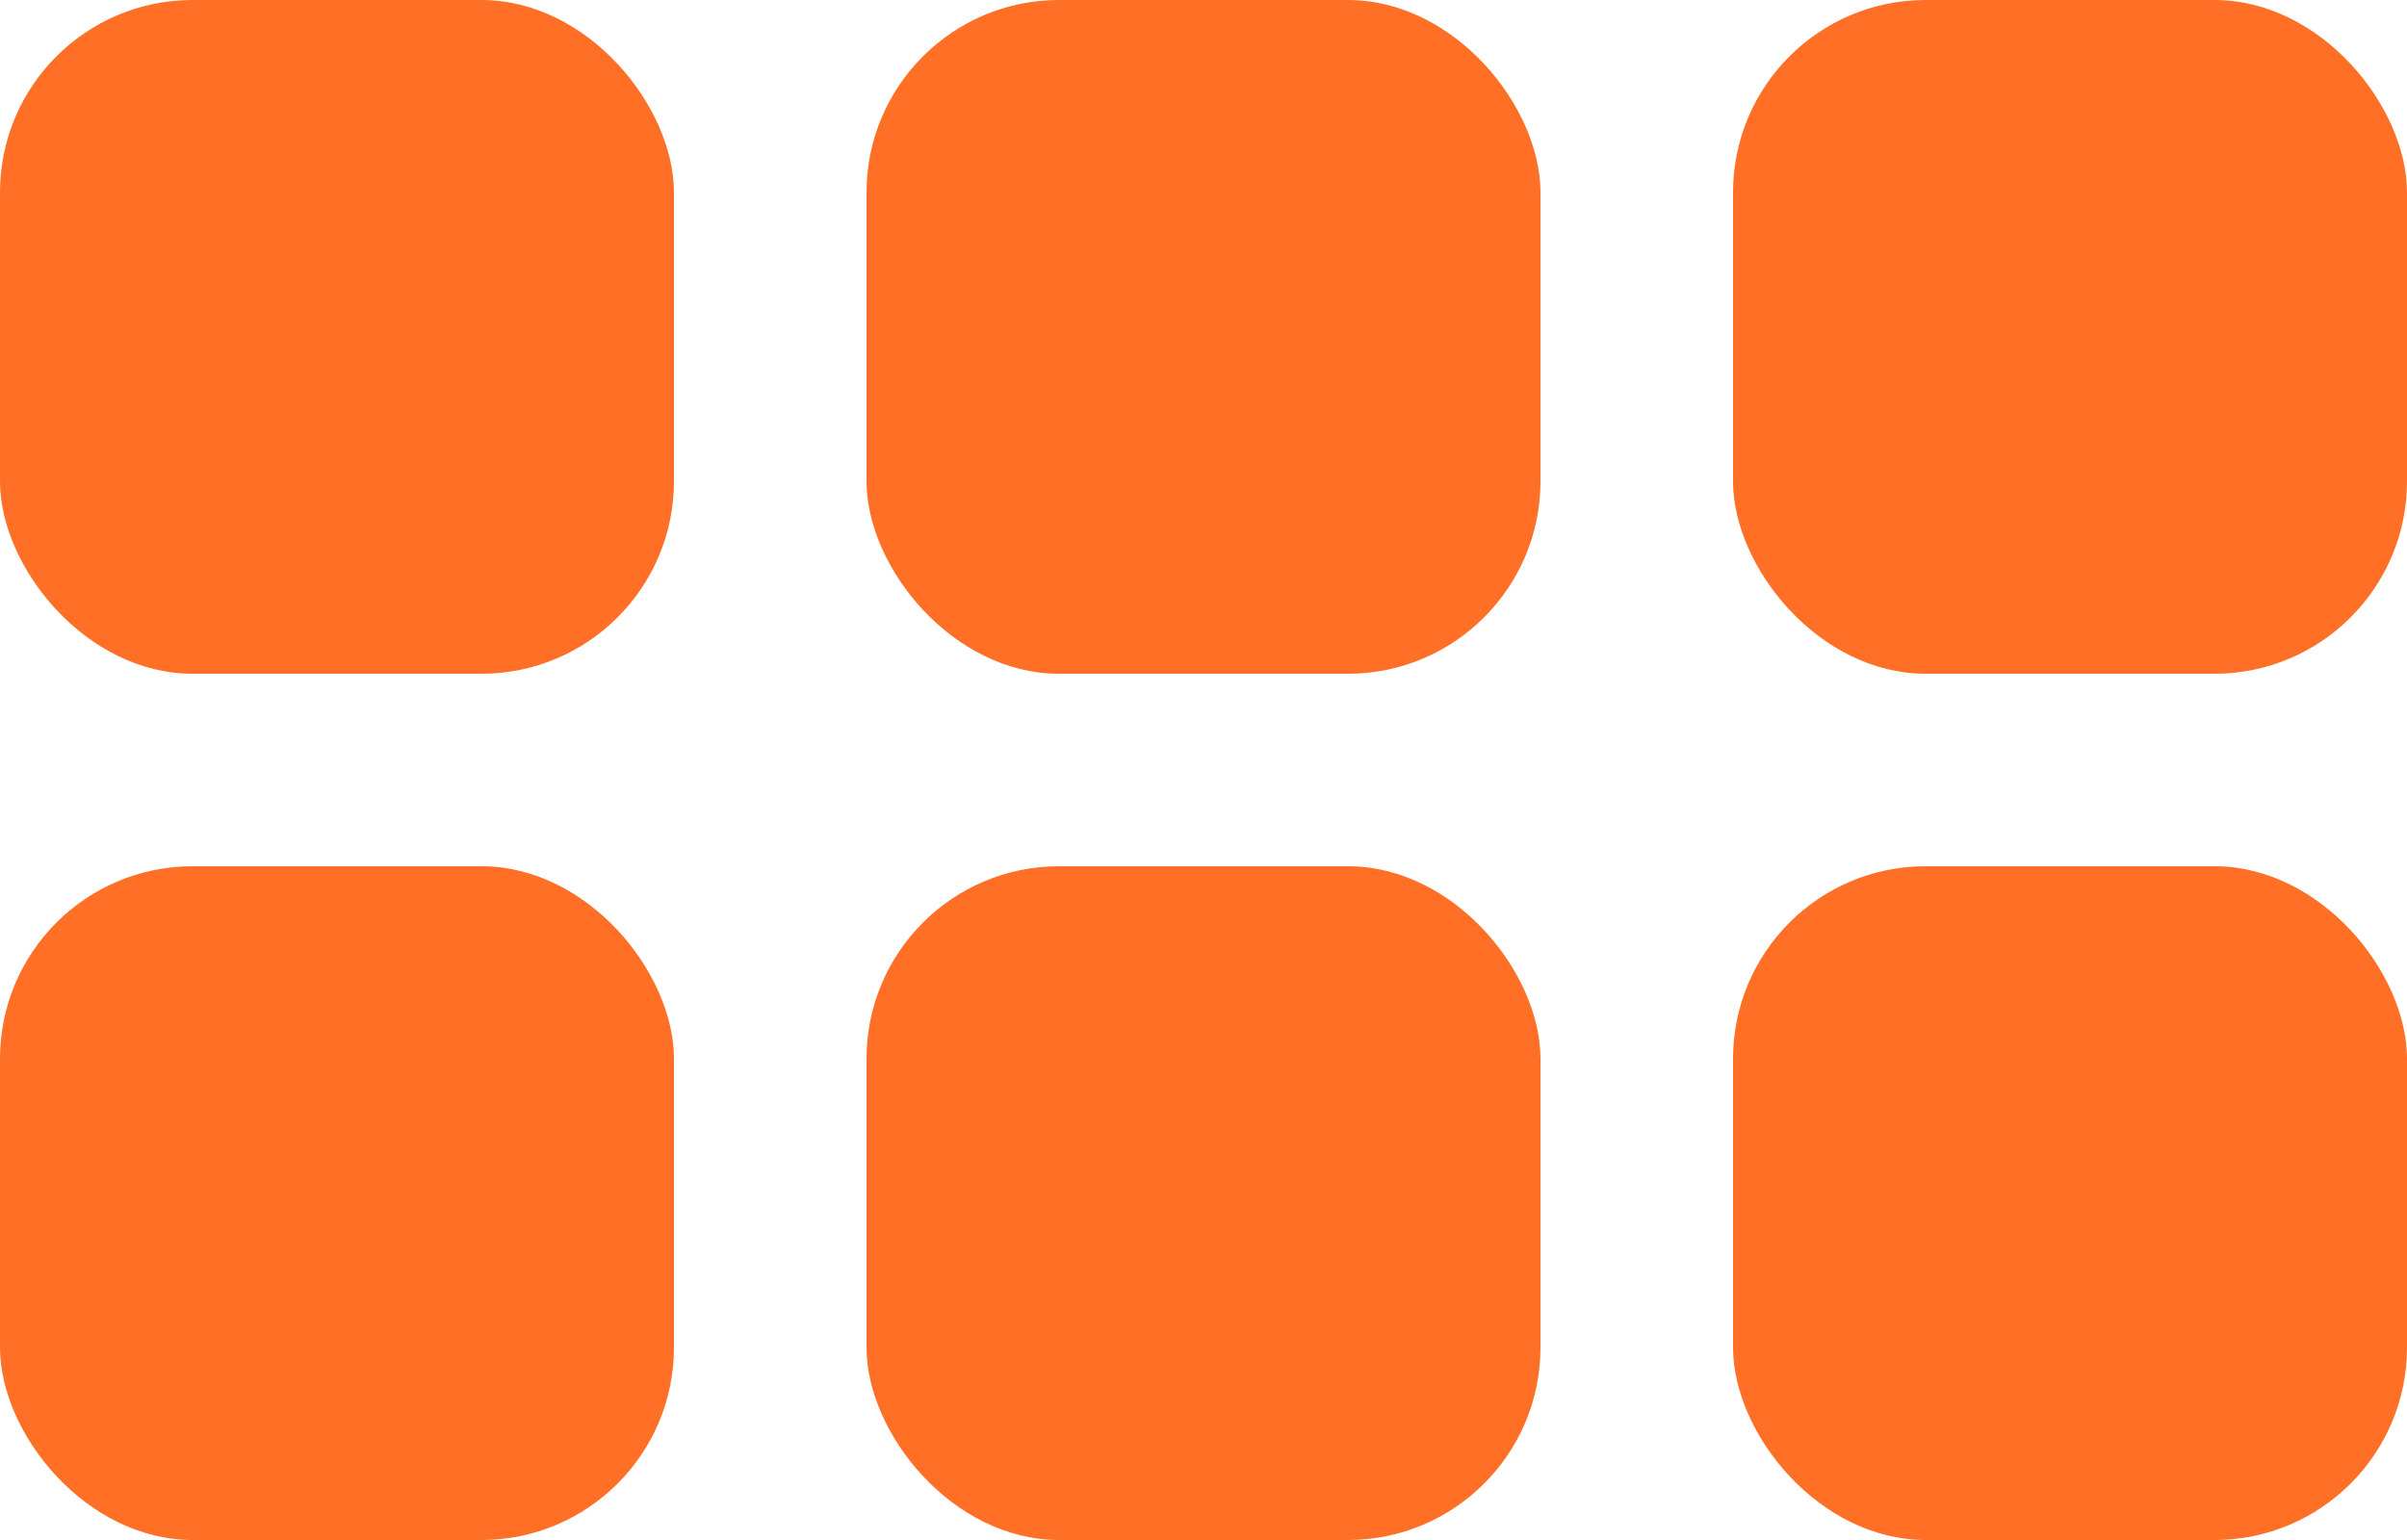
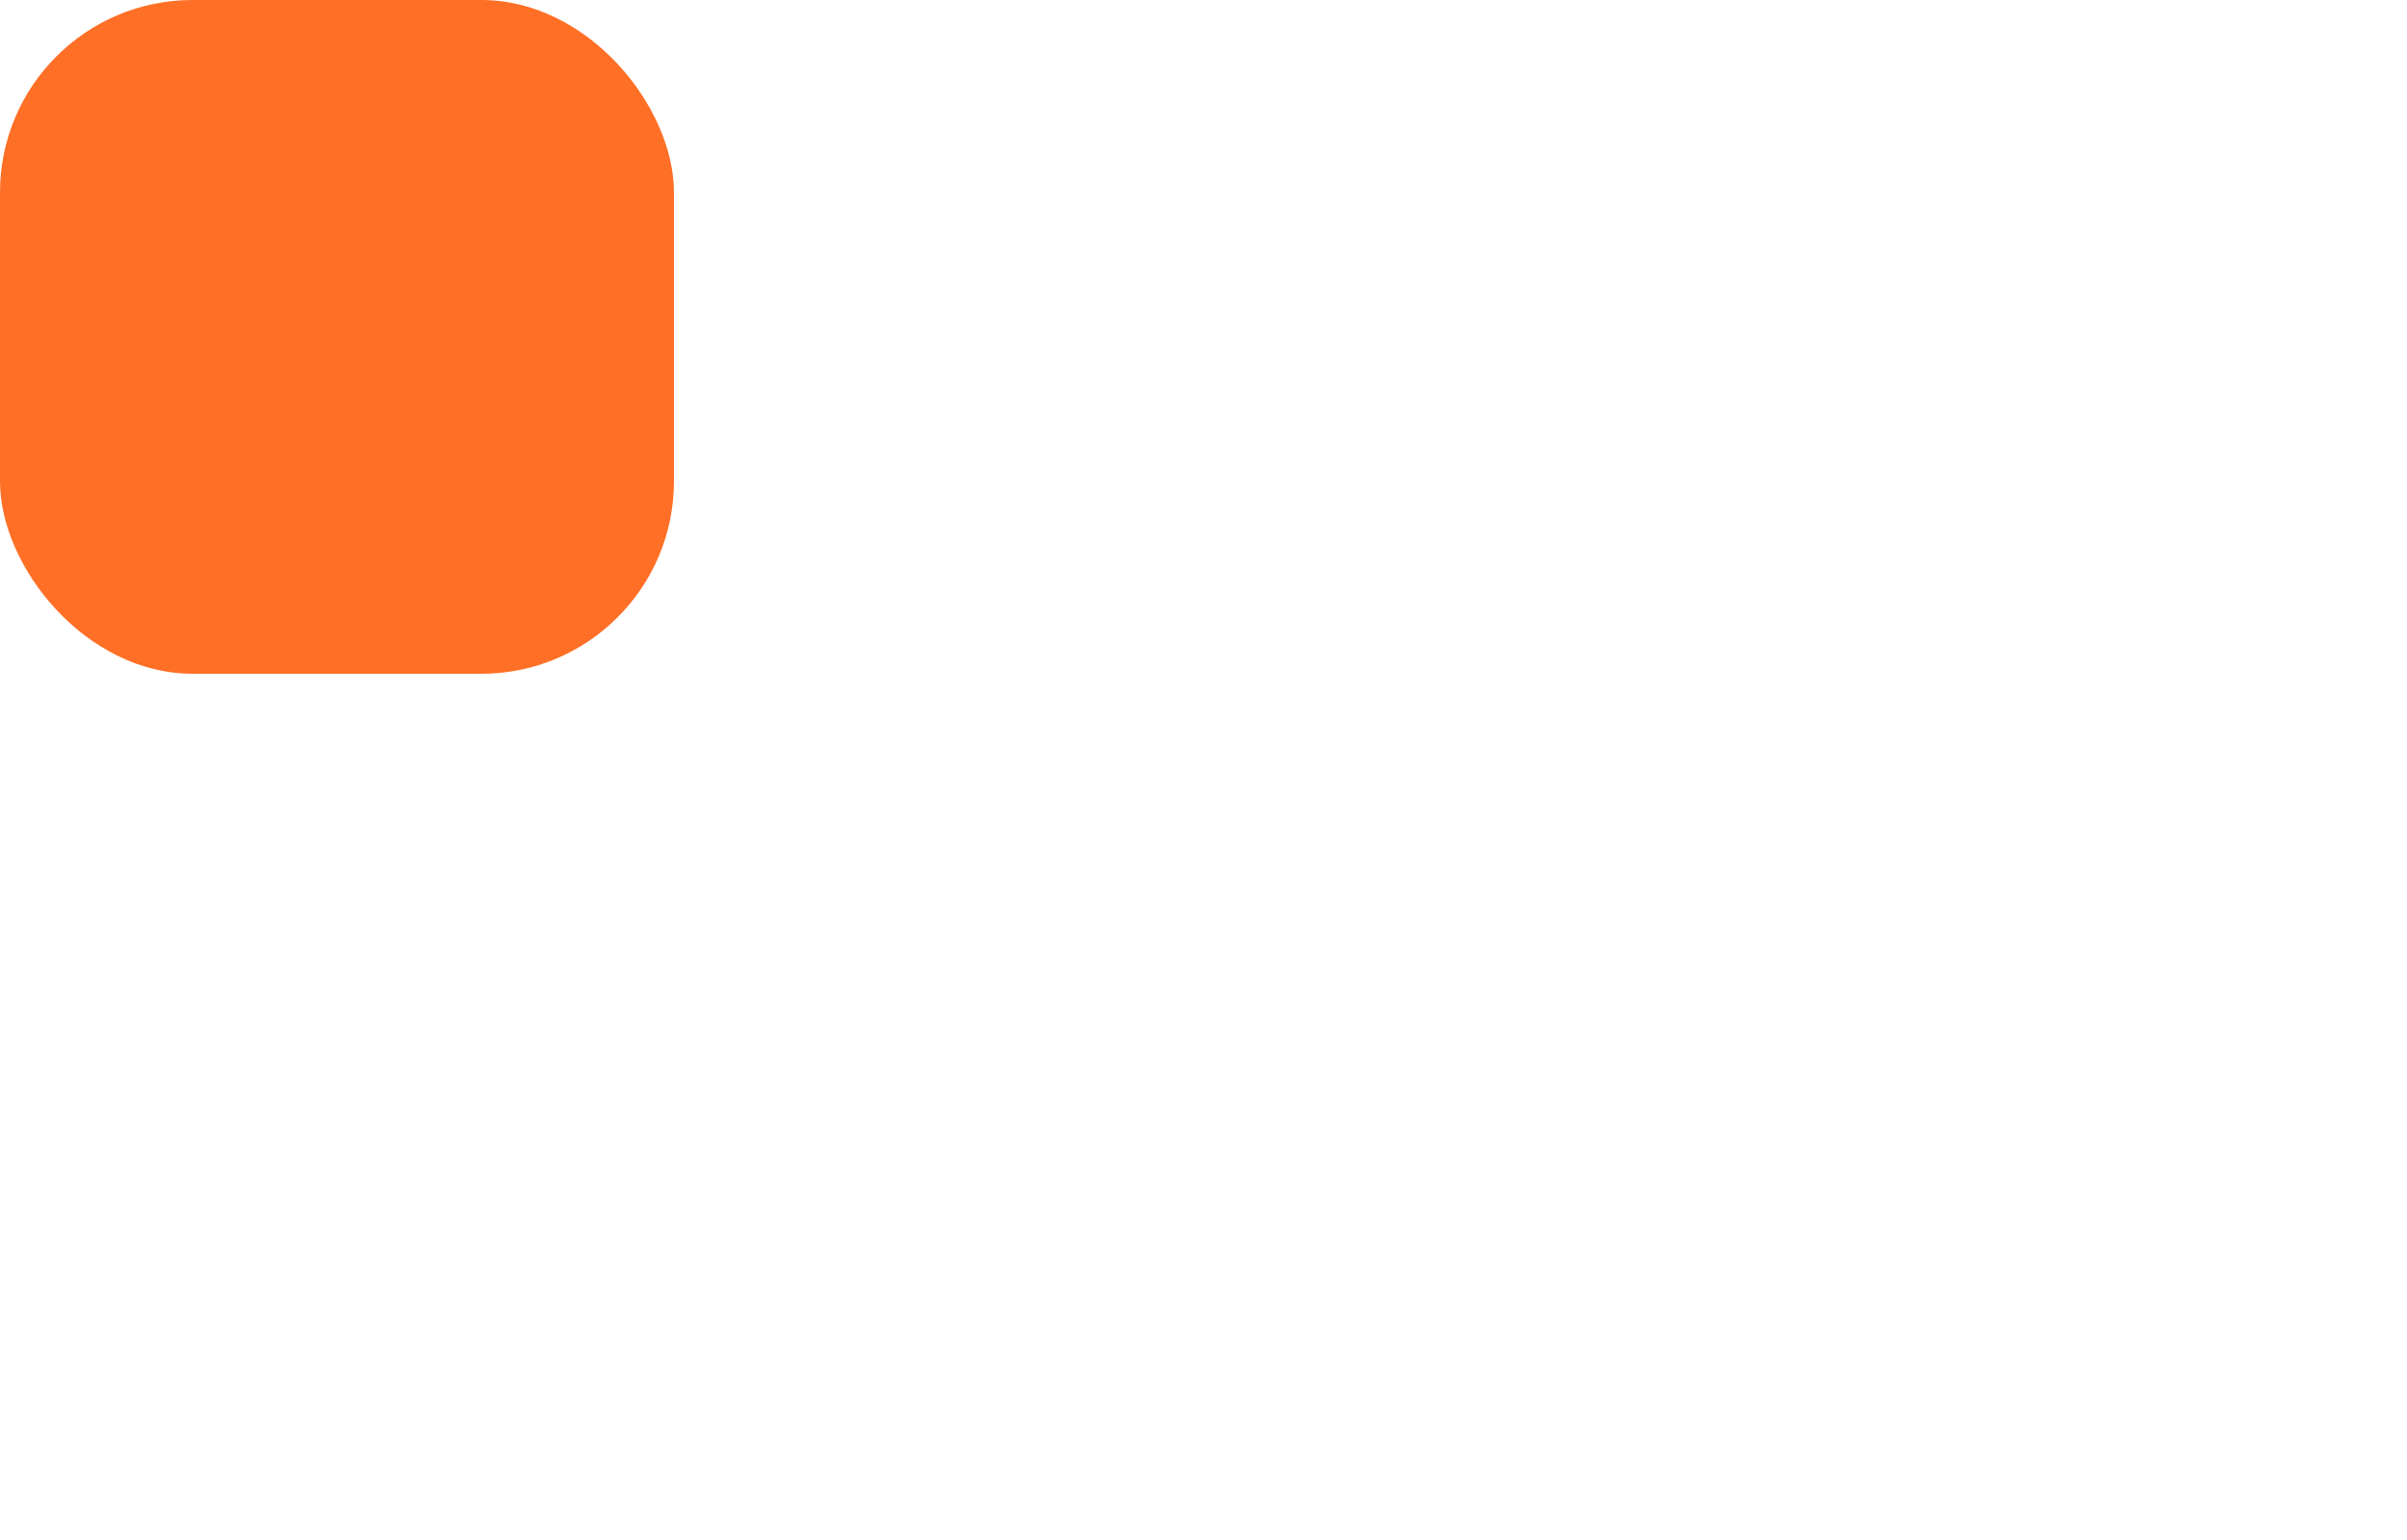
<svg xmlns="http://www.w3.org/2000/svg" width="25" height="16" viewBox="0 0 25 16">
  <g id="icon-grid-there" transform="translate(-1469 -1012)">
    <rect id="Rectangle_766" data-name="Rectangle 766" width="7" height="7" rx="2" transform="translate(1469 1012)" fill="#ff6f26" />
-     <rect id="Rectangle_770" data-name="Rectangle 770" width="7" height="7" rx="2" transform="translate(1469 1021)" fill="#ff6f26" />
-     <rect id="Rectangle_767" data-name="Rectangle 767" width="7" height="7" rx="2" transform="translate(1478 1012)" fill="#ff6f26" />
-     <rect id="Rectangle_771" data-name="Rectangle 771" width="7" height="7" rx="2" transform="translate(1478 1021)" fill="#ff6f26" />
-     <rect id="Rectangle_768" data-name="Rectangle 768" width="7" height="7" rx="2" transform="translate(1487 1012)" fill="#ff6f26" />
-     <rect id="Rectangle_772" data-name="Rectangle 772" width="7" height="7" rx="2" transform="translate(1487 1021)" fill="#ff6f26" />
  </g>
</svg>